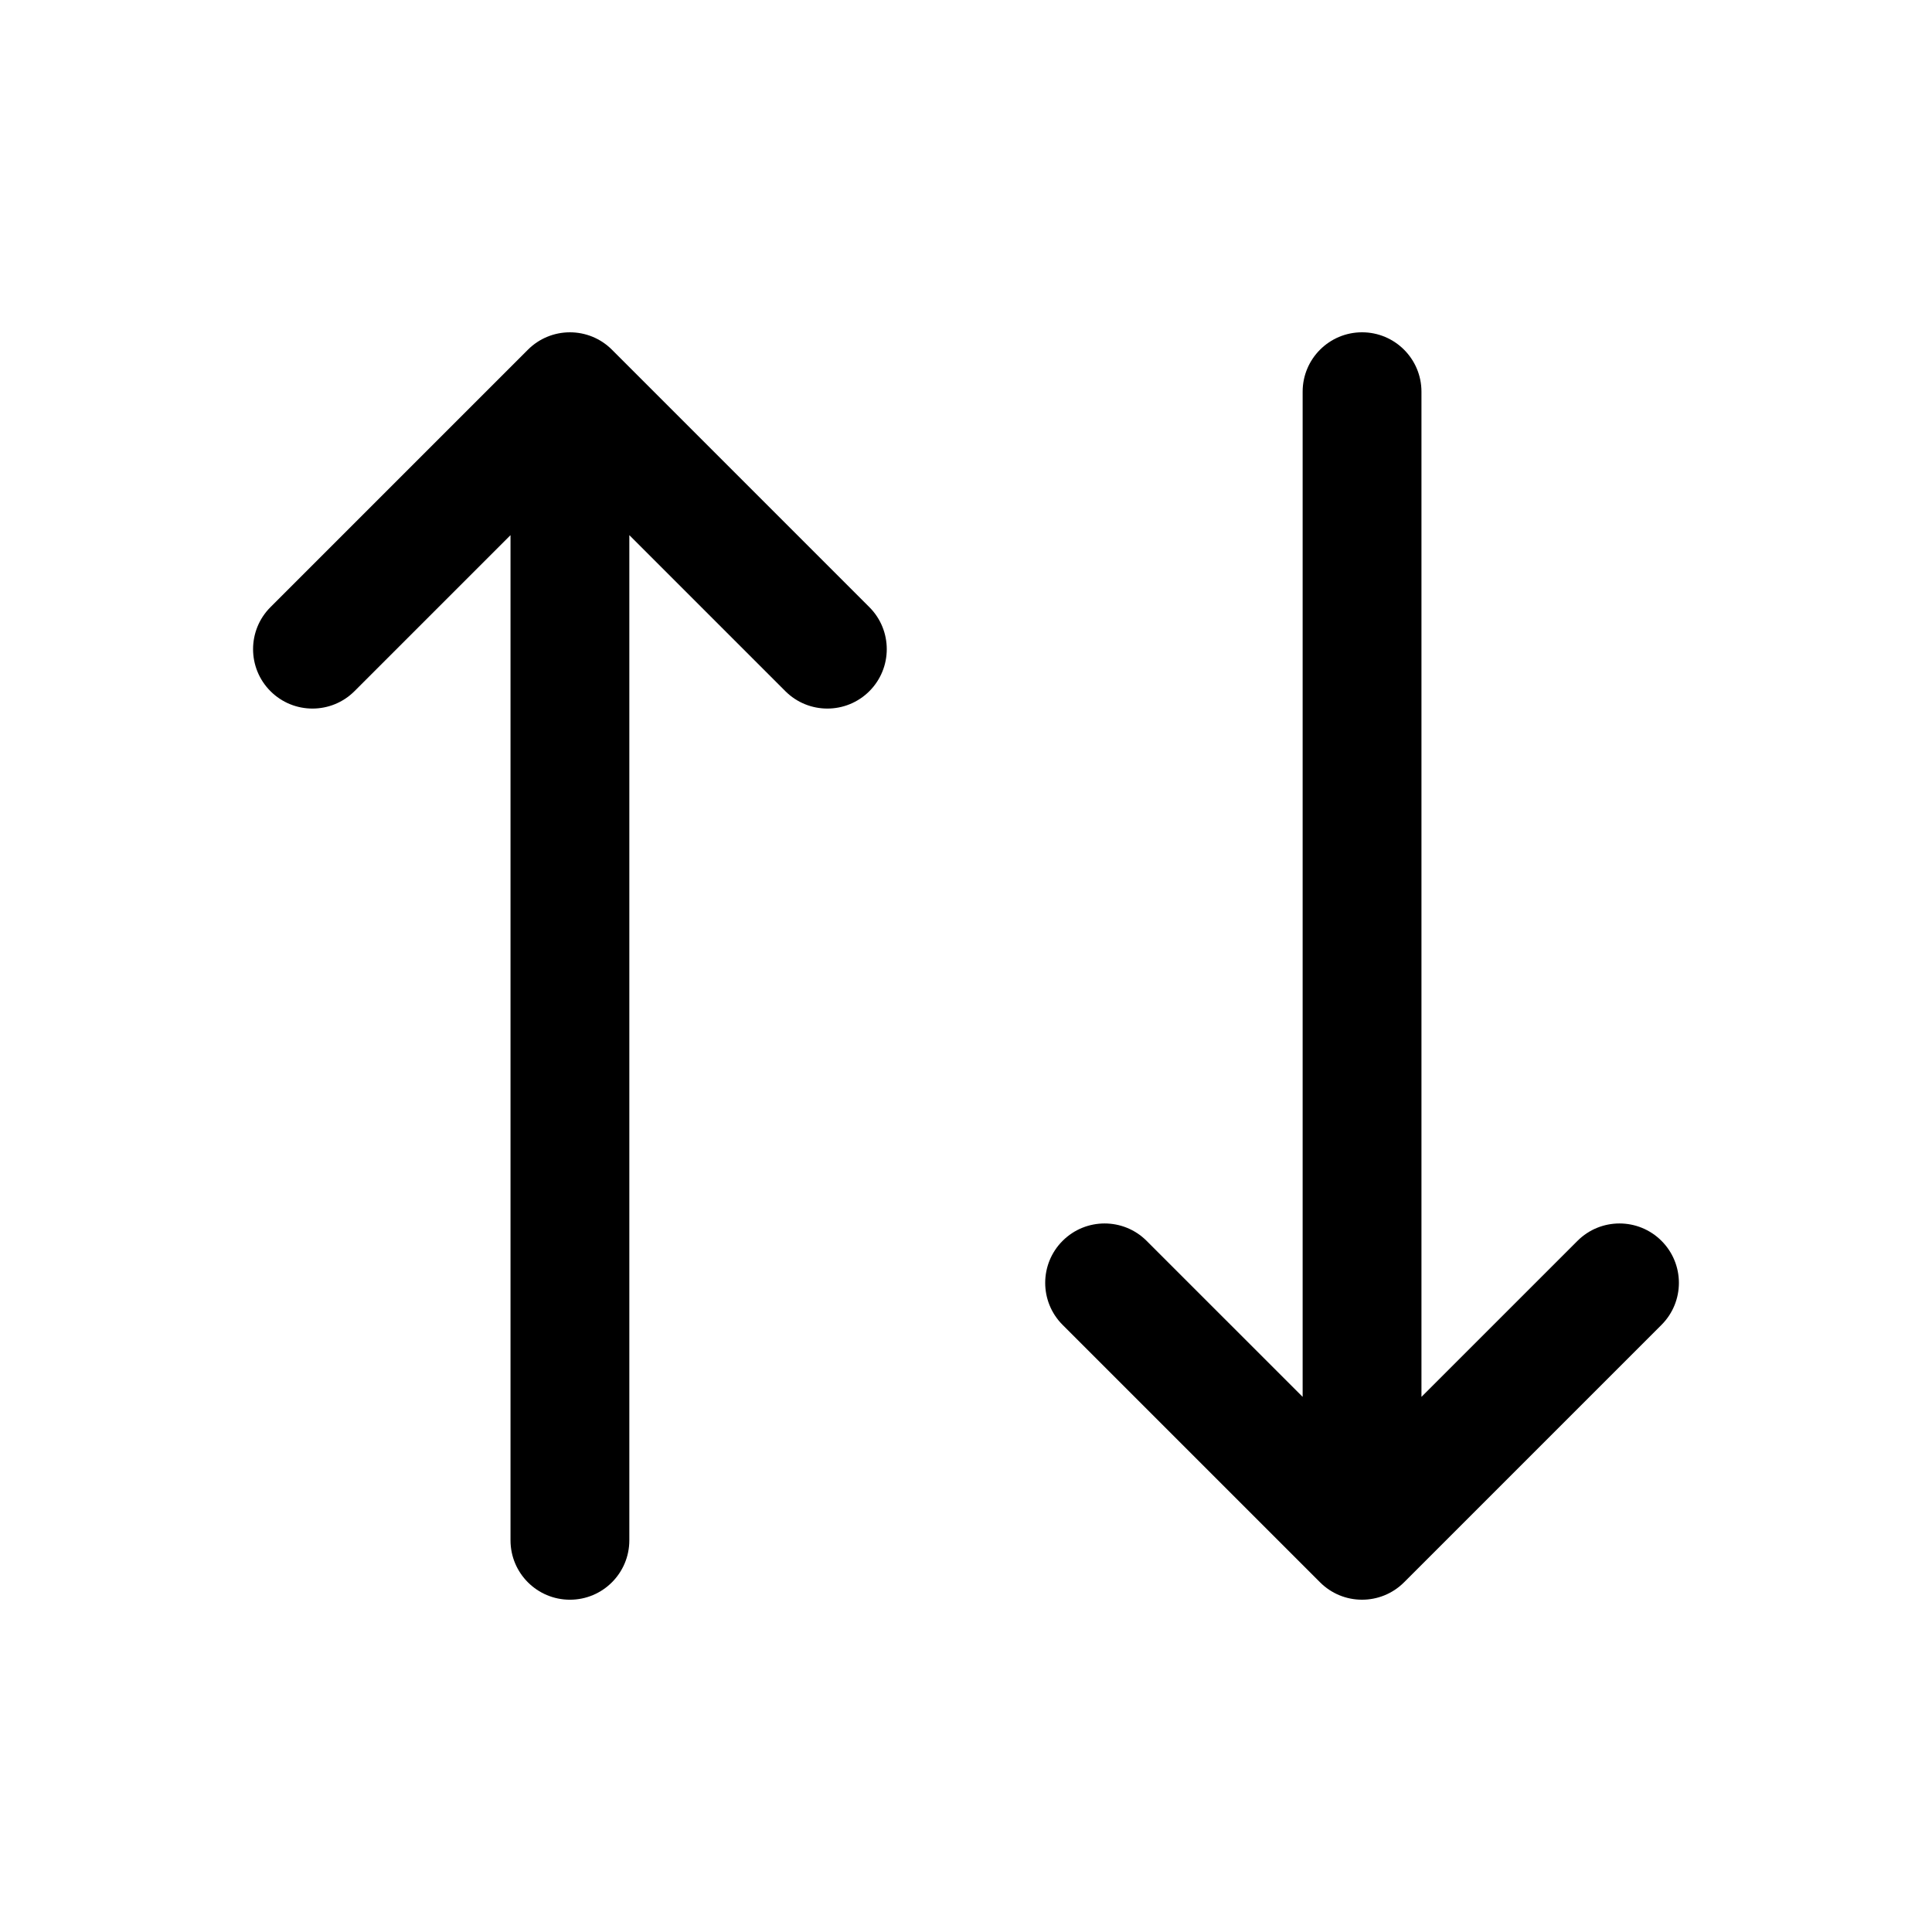
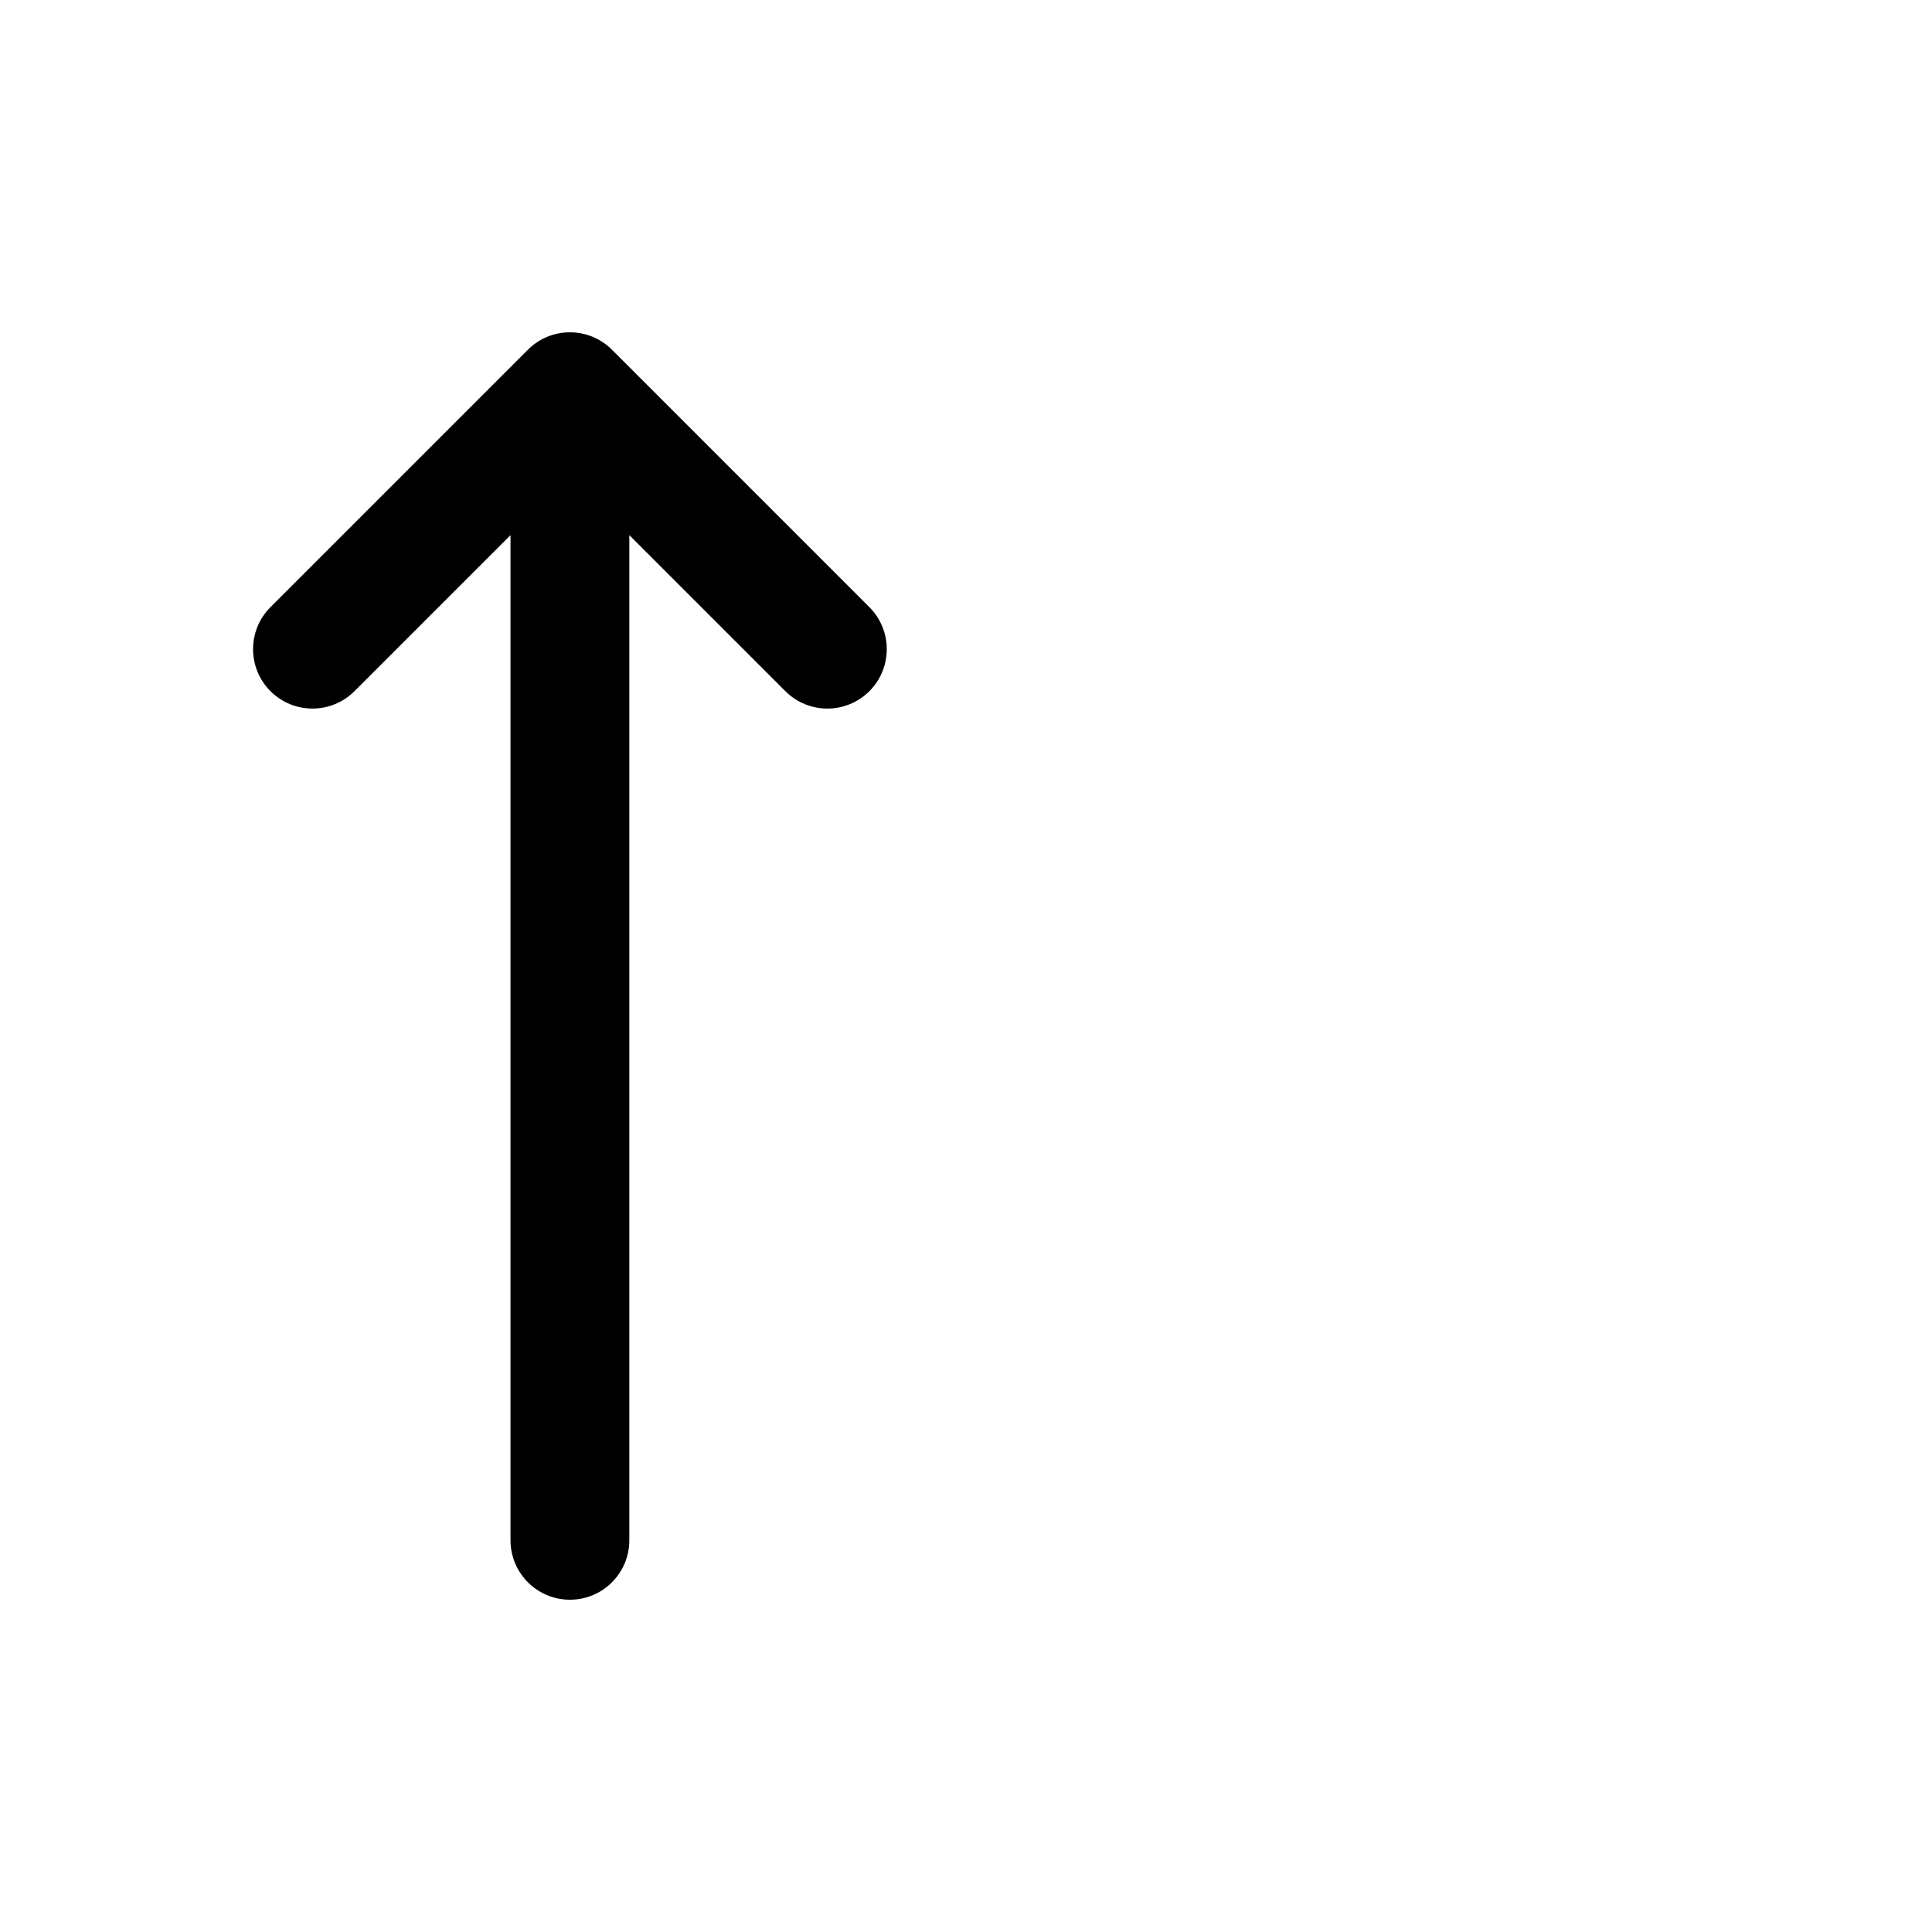
<svg xmlns="http://www.w3.org/2000/svg" fill="#000000" width="800px" height="800px" version="1.1" viewBox="144 144 512 512">
  <g>
    <path d="m289.01 233.26c-1.855 0.766-3.598 1.906-5.106 3.414l-68.227 68.227c-6.148 6.148-6.148 16.117 0 22.266 6.148 6.148 16.117 6.148 22.266 0l41.348-41.348v266.38c0 8.695 7.051 15.742 15.746 15.742 8.695 0 15.742-7.047 15.742-15.742v-266.38l41.348 41.348c6.148 6.148 16.117 6.148 22.266 0 6.148-6.148 6.148-16.117 0-22.266l-68.223-68.227c-3.074-3.074-7.106-4.609-11.133-4.609-2.137 0-4.172 0.426-6.027 1.195z" />
-     <path d="m425.6 472.84c6.148-6.148 16.117-6.148 22.266 0l41.348 41.344v-266.38c0-8.695 7.051-15.742 15.742-15.742 8.695 0 15.746 7.047 15.746 15.742v266.38l41.348-41.344c6.148-6.148 16.117-6.148 22.266 0 6.148 6.148 6.148 16.113 0 22.262l-68.227 68.227c-3.07 3.074-7.102 4.609-11.133 4.609-2.133 0-4.168-0.422-6.023-1.191-1.855-0.77-3.598-1.91-5.106-3.418l-68.227-68.227c-6.148-6.148-6.148-16.113 0-22.262z" />
  </g>
</svg>